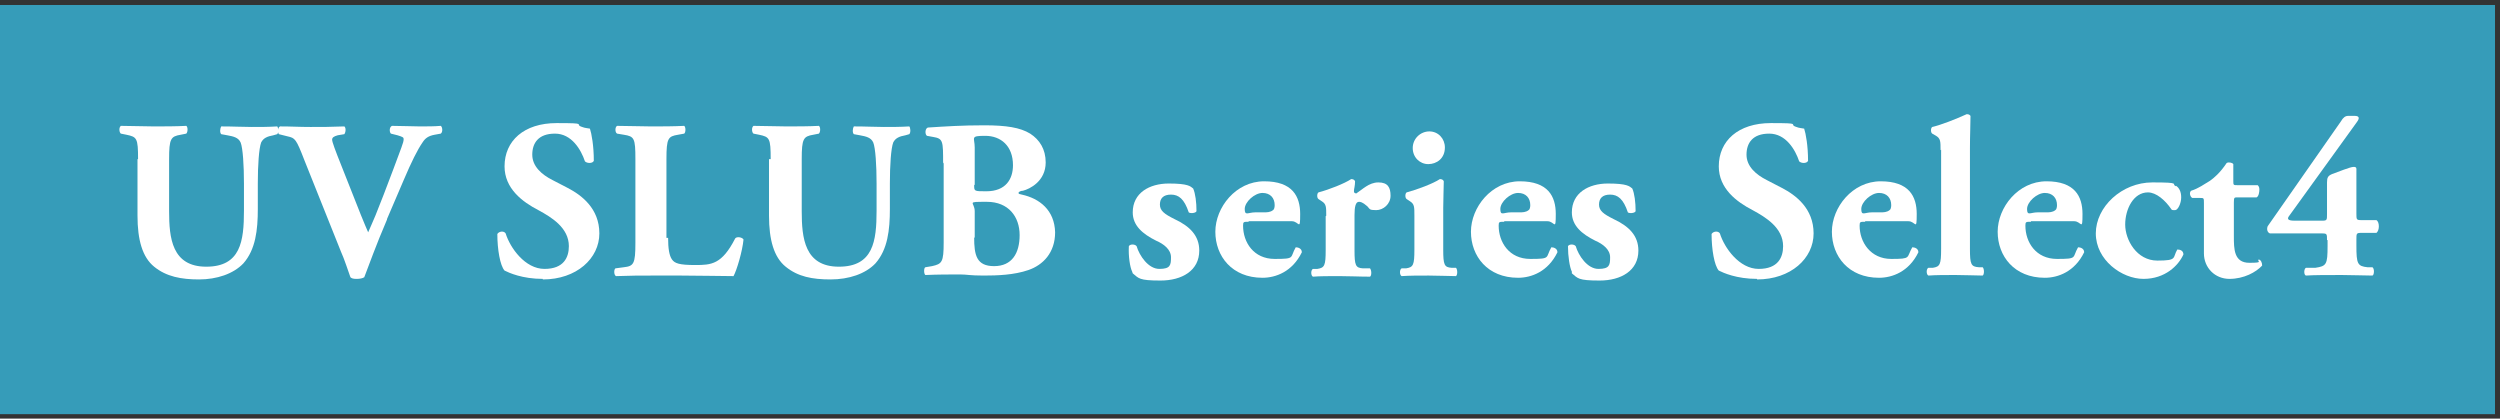
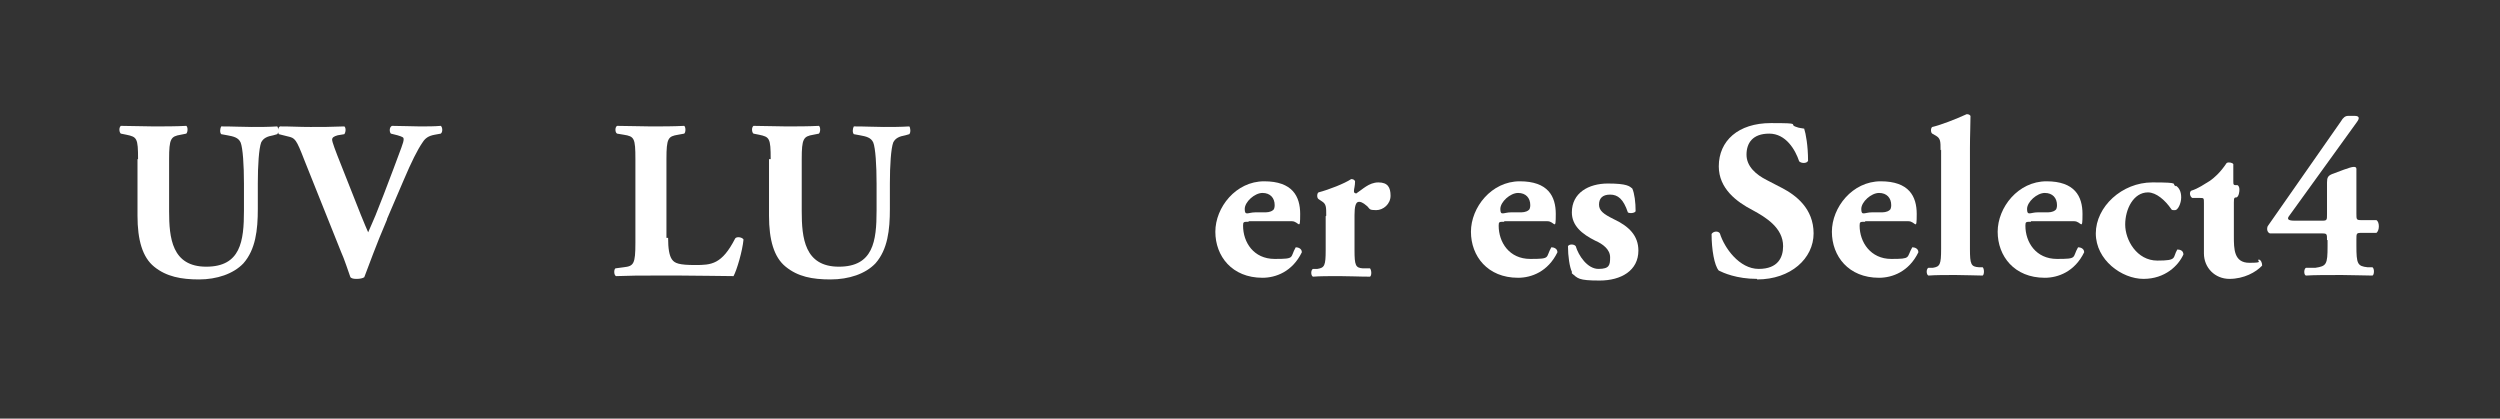
<svg xmlns="http://www.w3.org/2000/svg" id="_レイヤー_1" data-name="レイヤー_1" version="1.1" viewBox="0 0 450.9 75.5">
  <rect x="0" y="0" width="450.9" height="75.5" fill="#333333" stroke="none" />
  <defs>
    <style>
      .st0 {
        fill: #fff;
      }

      .st1 {
        fill: #369cb9;
      }
    </style>
  </defs>
-   <rect class="st1" y=".9" width="450" height="73.8" />
  <g>
    <path class="st0" d="M24.9,28.7c0-3.8-.2-4-2.1-4.4l-1-.2c-.3-.2-.4-1.1,0-1.4,1.9,0,4,.1,5.9.1s4,0,5.9-.1c.3.2.3,1.1,0,1.4l-1,.2c-1.8.3-2.1.7-2.1,4.4v9.4c0,4.8.5,10,6.7,10s6.8-4.6,6.8-10.1v-4.9c0-3.3-.2-6.4-.6-7.4-.4-.9-1.3-1.1-2.4-1.3l-1.1-.2c-.3-.3-.2-1.1,0-1.4,2.2,0,3.8.1,5.5.1s3,0,4.6-.1c.2.2.3,1.1,0,1.4l-.7.2c-1.1.2-1.8.5-2.2,1.3-.4,1.1-.6,4.1-.6,7.4v4.6c0,3.8-.4,7.3-2.6,9.8-1.8,1.9-4.8,2.9-8,2.9s-5.9-.5-8.1-2.3c-2.1-1.7-3-4.8-3-9.2v-10.2Z" />
    <path class="st0" d="M69.8,39.6c-2.1,4.9-3.2,8.1-4.1,10.4-.3.2-.8.3-1.4.3s-.9-.1-1.1-.3c-.4-1.1-1.1-3.3-1.7-4.6l-6.6-16.5c-1.5-3.9-1.7-4-3-4.3l-1.6-.4c-.3-.4-.2-1.2.2-1.4,2.1,0,3.4.1,5.5.1s3.6,0,6.1-.1c.3.2.3,1,0,1.4l-1.2.2c-.7.2-1,.4-1,.8s.6,2,1.6,4.5l3.6,9.1c.6,1.5,1,2.4,1.3,3.1.3-.7.8-1.8,1.3-3l1.5-3.8c1-2.6,2.7-7.1,3.2-8.5.3-.8.4-1.2.4-1.5s-.1-.4-1.1-.7l-1.2-.3c-.3-.3-.3-1.2.2-1.4,1.9,0,3.5.1,5,.1s2.6,0,3.8-.1c.3.2.4,1.1,0,1.4l-1.1.2c-1.1.2-1.7.6-2.2,1.4-.9,1.3-2,3.5-3.4,6.8l-3,7Z" />
-     <path class="st0" d="M97.9,50.3c-3.7,0-6.1-1.1-6.9-1.5-.8-.9-1.3-3.8-1.3-6.6.3-.5,1.2-.6,1.5-.1.8,2.6,3.5,6.4,7,6.4s4.4-2.1,4.4-4.1c0-3.3-3.1-5.2-5.5-6.5-2.9-1.5-6.1-3.9-6.1-7.9,0-4.6,3.5-7.8,9.4-7.8s3,.2,4.6.7c.5.2.9.2,1.4.3.3.9.7,3.1.7,5.8-.2.5-1.2.5-1.6.1-.7-2.1-2.4-5-5.4-5s-4.1,1.7-4.1,3.8,1.7,3.6,3.7,4.6l2.7,1.4c2.5,1.3,5.7,3.7,5.7,8.2s-4.1,8.3-10.2,8.3Z" />
    <path class="st0" d="M120.5,42.9c0,1.9.2,3.2.7,3.9.5.7,1.3,1,4.2,1s4.8-.1,7.2-4.8c.3-.4,1.3-.2,1.5.2-.2,2.1-1.2,5.5-1.8,6.6-2.2,0-6.1-.1-9.4-.1h-5.4c-1.9,0-3.9,0-6.4.1-.4-.2-.4-1.2-.1-1.4l1.5-.2c1.8-.2,2.1-.6,2.1-4.4v-15.1c0-3.8-.2-4.1-2.1-4.4l-1.2-.2c-.4-.2-.4-1.2,0-1.4,2.1,0,4.1.1,6.1.1s4,0,6-.1c.3.2.3,1.2,0,1.4l-1.1.2c-1.8.3-2.1.6-2.1,4.4v14.2Z" />
    <path class="st0" d="M139,28.7c0-3.8-.2-4-2.1-4.4l-1-.2c-.3-.2-.4-1.1,0-1.4,2,0,4,.1,5.9.1s4,0,5.9-.1c.3.2.3,1.1,0,1.4l-1,.2c-1.8.3-2.1.7-2.1,4.4v9.4c0,4.8.5,10,6.7,10s6.8-4.6,6.8-10.1v-4.9c0-3.3-.2-6.4-.6-7.4-.4-.9-1.3-1.1-2.4-1.3l-1.1-.2c-.3-.3-.2-1.1,0-1.4,2.2,0,3.8.1,5.4.1s3,0,4.6-.1c.2.2.3,1.1,0,1.4l-.7.2c-1.1.2-1.8.5-2.2,1.3-.4,1.1-.6,4.1-.6,7.4v4.6c0,3.8-.4,7.3-2.6,9.8-1.8,1.9-4.8,2.9-8.1,2.9s-5.9-.5-8.1-2.3c-2.1-1.7-3-4.8-3-9.2v-10.2Z" />
-     <path class="st0" d="M170.1,29.5c0-4.1,0-4.5-1.8-4.8l-1.1-.2c-.4-.2-.4-1.4.2-1.5,3.1-.2,6.1-.4,10.1-.4s6.5.4,8.3,1.5c1.7,1.1,2.8,2.8,2.8,5.2,0,3.4-2.9,4.8-4.1,5.1-.4,0-.8.2-.8.4s.2.2.6.3c3.2.7,5.9,2.8,6,6.8,0,3.7-2.2,5.9-4.8,6.8-2.6.9-5.6,1-8.1,1s-3-.2-4.2-.2c-2,0-4,0-6.3.1-.3-.2-.3-1.3,0-1.4l1.2-.2c1.8-.4,2.1-.7,2.1-4.3v-14.4ZM175.7,33.4c0,1.1,0,1.1,2.2,1.1,3.5,0,4.8-2.2,4.8-4.7,0-3.5-2.2-5.3-5-5.3s-1.9.3-1.9,2.1v6.7ZM175.7,42.8c0,3.2.4,5.2,3.6,5.2s4.6-2.3,4.6-5.6-2-6-5.9-6-2.2,0-2.2,1.7v4.8Z" />
-     <path class="st0" d="M204.2,49c-.4-.8-.7-2.8-.6-4.6.2-.4,1.1-.4,1.4,0,.5,1.7,2.1,4.1,4.1,4.1s2.1-.7,2.1-2.1-1.3-2.4-2.7-3c-2.4-1.2-4.2-2.7-4.2-5.1,0-3.5,3-5.2,6.5-5.2s3.9.5,4.4.9c.4.9.6,2.5.6,4.1-.2.4-1.2.4-1.4.2-.8-2.4-1.8-3.2-3.2-3.2s-2,.7-2,1.8.8,1.7,2.6,2.6c2.8,1.3,4.5,3,4.5,5.7,0,3.6-3.1,5.4-7,5.4s-3.9-.4-5-1.3Z" />
    <path class="st0" d="M225.2,40c-.9,0-1,0-1,.7,0,3,1.9,6,5.7,6s2.7-.2,3.8-2.1c.4,0,1.1.2,1.1.9-1.7,3.5-4.7,4.6-7.1,4.6-5.5,0-8.5-3.9-8.5-8.3s3.7-9.1,8.8-9.1,6.5,2.7,6.5,5.9-.2,1.3-1.5,1.3h-7.8ZM227.9,38.3c.6,0,1.2,0,1.7-.4.2-.1.3-.5.3-.9,0-1.3-.8-2.2-2.2-2.2s-3.2,1.6-3.2,2.9.6.6,1.9.6h1.5Z" />
    <path class="st0" d="M239.2,38.9c0-1.6,0-2.1-.8-2.6l-.6-.4c-.3-.2-.3-1,0-1.2,1.9-.5,4.7-1.6,5.9-2.4.3,0,.6.1.7.4,0,.8-.2,1.4-.2,1.7s0,.4.4.5c1.1-.7,2.3-2,4-2s2.2.9,2.2,2.4-1.3,2.6-2.6,2.6-1.1-.2-1.6-.7c-.9-.8-1.3-.8-1.5-.8-.6,0-.8.9-.8,2.4v6.3c0,2.8.2,3.2,1.5,3.3h1.3c.3.4.3,1.3,0,1.5-2,0-3.6-.1-5.5-.1s-3.5,0-4.8.1c-.4-.2-.4-1.2,0-1.4h.8c1.3-.2,1.5-.6,1.5-3.4v-6.1Z" />
-     <path class="st0" d="M260.3,45c0,2.8.2,3.2,1.5,3.3h.8c.3.3.3,1.3,0,1.5-1.4,0-3-.1-4.9-.1s-3.5,0-4.9.1c-.4-.2-.4-1.2,0-1.4h.8c1.3-.2,1.5-.6,1.5-3.4v-6.1c0-1.6,0-2.1-.8-2.6l-.6-.4c-.3-.2-.3-1,0-1.2,1.9-.5,4.8-1.6,6-2.4.3,0,.6.1.7.4,0,1.2-.1,3-.1,4.8v7.5ZM260.6,26.6c0,2-1.5,3-3,3s-2.8-1.2-2.8-2.9,1.4-3,3-3,2.8,1.3,2.8,2.9Z" />
    <path class="st0" d="M271.3,40c-.9,0-1,0-1,.7,0,3,1.9,6,5.7,6s2.7-.2,3.8-2.1c.4,0,1.1.2,1.1.9-1.7,3.5-4.7,4.6-7.1,4.6-5.5,0-8.5-3.9-8.5-8.3s3.7-9.1,8.8-9.1,6.5,2.7,6.5,5.9-.2,1.3-1.5,1.3h-7.8ZM274,38.3c.6,0,1.2,0,1.7-.4.2-.1.3-.5.3-.9,0-1.3-.8-2.2-2.2-2.2s-3.2,1.6-3.2,2.9.6.6,1.9.6h1.5Z" />
    <path class="st0" d="M283.5,49c-.4-.8-.7-2.8-.7-4.6.2-.4,1.1-.4,1.4,0,.5,1.7,2.1,4.1,4.1,4.1s2.1-.7,2.1-2.1-1.3-2.4-2.7-3c-2.4-1.2-4.2-2.7-4.2-5.1,0-3.5,3-5.2,6.5-5.2s3.9.5,4.4.9c.4.9.6,2.5.6,4.1-.2.4-1.2.4-1.4.2-.8-2.4-1.8-3.2-3.2-3.2s-2,.7-2,1.8.8,1.7,2.6,2.6c2.8,1.3,4.5,3,4.5,5.7,0,3.6-3.1,5.4-7,5.4s-3.9-.4-5-1.3Z" />
    <path class="st0" d="M316.9,50.3c-3.7,0-6.1-1.1-6.9-1.5-.8-.9-1.3-3.8-1.3-6.6.3-.5,1.2-.6,1.5-.1.8,2.6,3.5,6.4,7,6.4s4.4-2.1,4.4-4.1c0-3.3-3.1-5.2-5.5-6.5-2.9-1.5-6.1-3.9-6.1-7.9,0-4.6,3.5-7.8,9.4-7.8s3,.2,4.6.7c.5.2.9.2,1.4.3.3.9.7,3.1.7,5.8-.2.5-1.2.5-1.6.1-.7-2.1-2.4-5-5.4-5s-4.1,1.7-4.1,3.8,1.7,3.6,3.7,4.6l2.7,1.4c2.5,1.3,5.7,3.7,5.7,8.2s-4.1,8.3-10.2,8.3Z" />
    <path class="st0" d="M336.4,40c-.9,0-1,0-1,.7,0,3,2,6,5.7,6s2.7-.2,3.8-2.1c.4,0,1.1.2,1.1.9-1.7,3.5-4.7,4.6-7.1,4.6-5.5,0-8.5-3.9-8.5-8.3s3.7-9.1,8.8-9.1,6.5,2.7,6.5,5.9-.2,1.3-1.5,1.3h-7.8ZM339.1,38.3c.6,0,1.2,0,1.7-.4.2-.1.3-.5.3-.9,0-1.3-.8-2.2-2.2-2.2s-3.2,1.6-3.2,2.9.6.6,1.9.6h1.5Z" />
    <path class="st0" d="M350,27.1c0-1.6,0-2.1-.8-2.6l-.7-.4c-.3-.2-.3-1,0-1.2,1.7-.4,4.2-1.4,6.2-2.3.2,0,.5,0,.7.3,0,1.7-.1,3.4-.1,5.9v18.1c0,2.8.2,3.2,1.6,3.3h.7c.3.3.3,1.3,0,1.5-1.3,0-3-.1-4.9-.1s-3.5,0-4.9.1c-.4-.2-.4-1.2,0-1.4h.8c1.3-.2,1.5-.6,1.5-3.4v-17.9Z" />
    <path class="st0" d="M366.3,40c-.9,0-1,0-1,.7,0,3,1.9,6,5.7,6s2.7-.2,3.8-2.1c.4,0,1.1.2,1.1.9-1.7,3.5-4.7,4.6-7.1,4.6-5.5,0-8.5-3.9-8.5-8.3s3.7-9.1,8.8-9.1,6.5,2.7,6.5,5.9-.2,1.3-1.5,1.3h-7.8ZM369,38.3c.6,0,1.2,0,1.7-.4.2-.1.3-.5.3-.9,0-1.3-.8-2.2-2.2-2.2s-3.2,1.6-3.2,2.9.6.6,1.9.6h1.5Z" />
    <path class="st0" d="M392.5,33.5c.5.4.9,1,.9,2.1s-.6,2.3-1.1,2.3-.6,0-.7-.2c-1.1-1.6-2.7-3-4.2-3-2.6,0-4.1,3-4.1,5.8s2.1,6.5,5.8,6.5,2.7-.5,3.6-2c.5,0,1.1.2,1.1.9-.9,2-3.3,4.4-7.2,4.4s-8.6-3.4-8.6-8.2,4.7-9.2,10.2-9.2,3.2.3,4.3.7Z" />
-     <path class="st0" d="M403.5,35.6c-.5,0-.6,0-.6.9v6.1c0,2.3,0,4.8,2.8,4.8s1.2-.3,1.7-.6c.4.1.6.6.6,1.1-1.1,1.2-3.3,2.4-5.9,2.4s-4.6-2-4.6-4.6v-9.1c0-.9,0-.9-.8-.9h-1.3c-.4-.2-.6-1-.2-1.3,1.3-.4,2.4-1.2,3.4-1.8.7-.5,1.8-1.4,3-3.2.3-.2,1-.1,1.2.2v3c0,.8,0,.8.8.8h3.6c.2.2.3.4.3.8s-.1,1.2-.5,1.4h-3.7Z" />
+     <path class="st0" d="M403.5,35.6c-.5,0-.6,0-.6.9v6.1c0,2.3,0,4.8,2.8,4.8s1.2-.3,1.7-.6c.4.1.6.6.6,1.1-1.1,1.2-3.3,2.4-5.9,2.4s-4.6-2-4.6-4.6v-9.1c0-.9,0-.9-.8-.9h-1.3c-.4-.2-.6-1-.2-1.3,1.3-.4,2.4-1.2,3.4-1.8.7-.5,1.8-1.4,3-3.2.3-.2,1-.1,1.2.2v3c0,.8,0,.8.8.8c.2.2.3.4.3.8s-.1,1.2-.5,1.4h-3.7Z" />
    <path class="st0" d="M419.7,43.3c0-1.1,0-1.2-.9-1.2h-9.4c-.5-.2-.6-.8-.4-1.3l13.2-18.9c.4-.7.8-1,1.3-1h1.2c.7,0,1,.3.4,1.1l-12.2,16.9c-.4.5-.4.9.9.9h5c.9,0,.9-.1.9-1.2v-5.7c0-.9.2-1.2.9-1.5,1.1-.4,3.3-1.3,3.9-1.3s.5.3.5.7v7.7c0,1.1,0,1.2.9,1.2h2.7c.6.3.6,1.9,0,2.3h-2.7c-.9,0-.9.1-.9,1.2v1.1c0,3.3.2,3.7,2,3.9h.9c.4.3.3,1.4,0,1.5-1.5,0-3.6-.1-5.5-.1-2.7,0-5.1,0-6.5.1-.4-.1-.4-1.2,0-1.4h1.7c2-.3,2.2-.6,2.2-3.9v-1.1Z" />
  </g>
</svg>